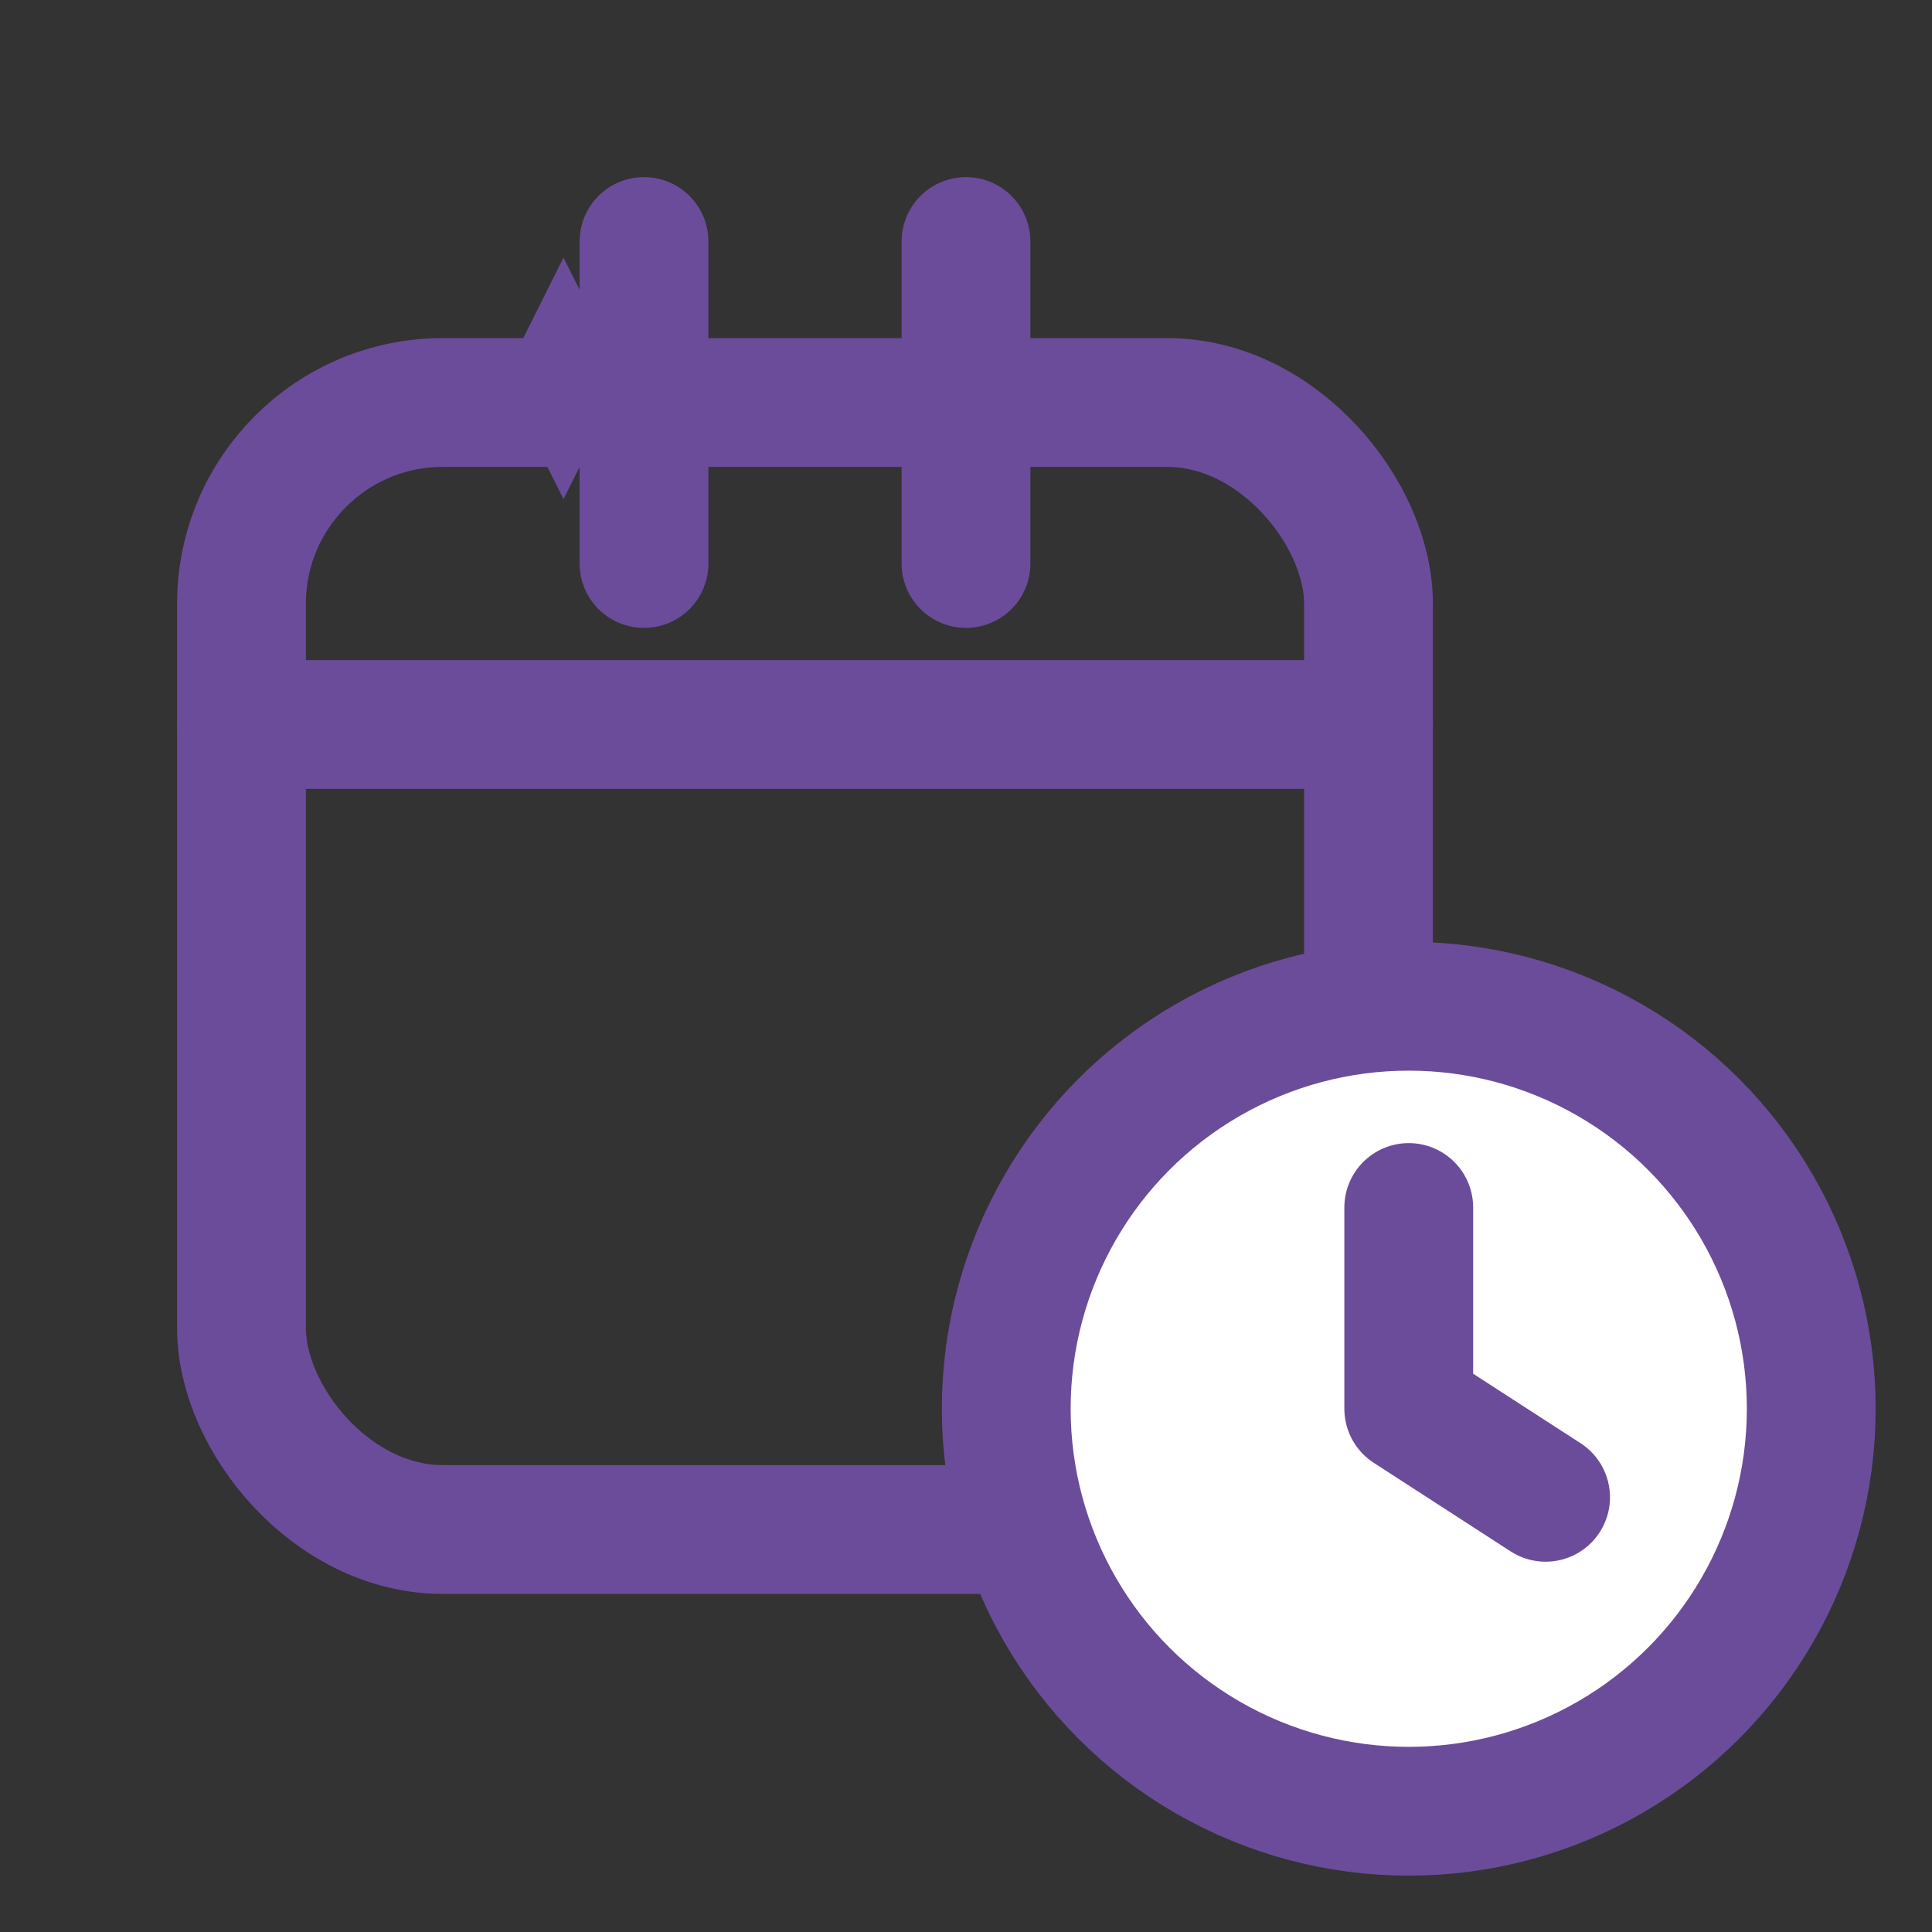
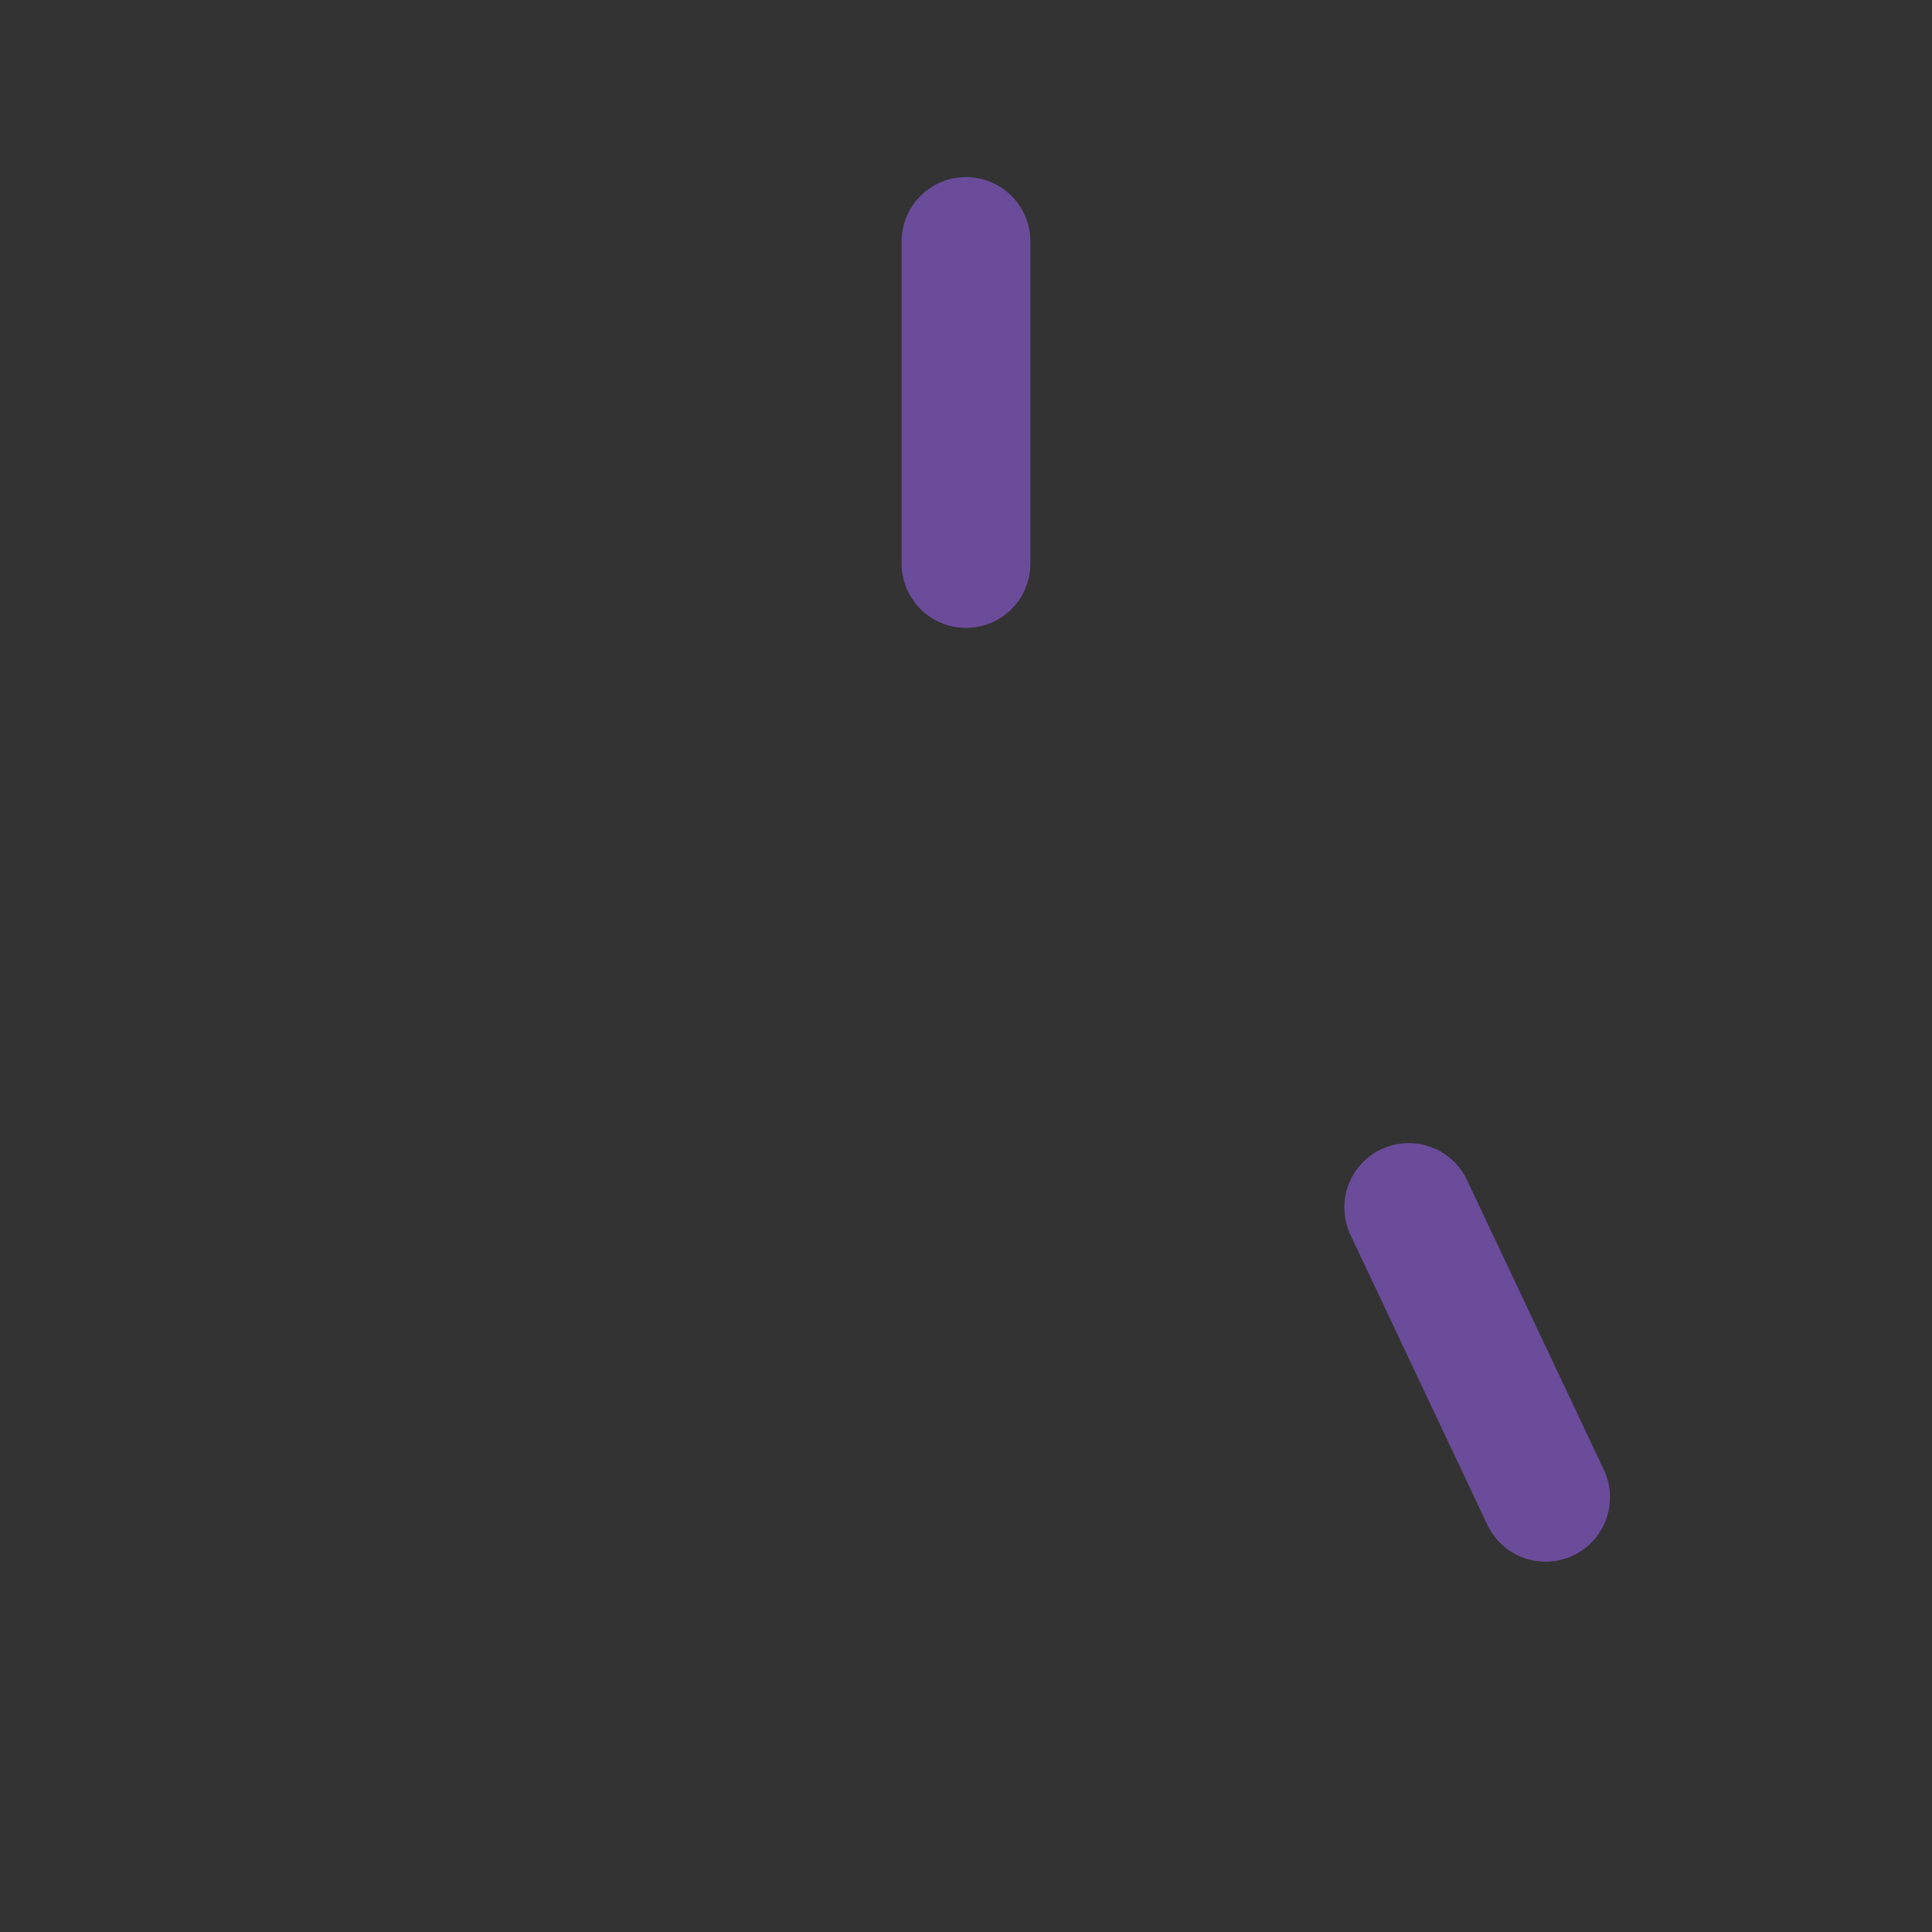
<svg xmlns="http://www.w3.org/2000/svg" width="24" height="24" viewBox="0 0 24 24" fill="none">
  <rect x="0" y="0" width="24" height="24" fill="#333333" stroke="none" />
-   <rect x="3" y="5" width="14" height="14" rx="2.5" ry="2.5" stroke="#6B4C9A" stroke-width="1.6" />
-   <path d="M3 9H17" stroke="#6B4C9A" stroke-width="1.6" stroke-linecap="round" />
-   <path d="M8 3V7" stroke="#6B4C9A" stroke-width="1.6" stroke-linecap="round" />
  <path d="M12 3V7" stroke="#6B4C9A" stroke-width="1.6" stroke-linecap="round" />
-   <circle cx="17.5" cy="17.5" r="5" fill="white" stroke="#6B4C9A" stroke-width="1.6" />
-   <path d="M17.5 15V17.5L19.2 18.6" stroke="#6B4C9A" stroke-width="1.6" stroke-linecap="round" stroke-linejoin="round" />
-   <path d="M6.5 4.2L7 3.2L7.5 4.2L8.5 4.7L7.5 5.2L7 6.2L6.5 5.2L5.5 4.7L6.5 4.2Z" fill="#6B4C9A" />
+   <path d="M17.5 15L19.2 18.6" stroke="#6B4C9A" stroke-width="1.6" stroke-linecap="round" stroke-linejoin="round" />
</svg>